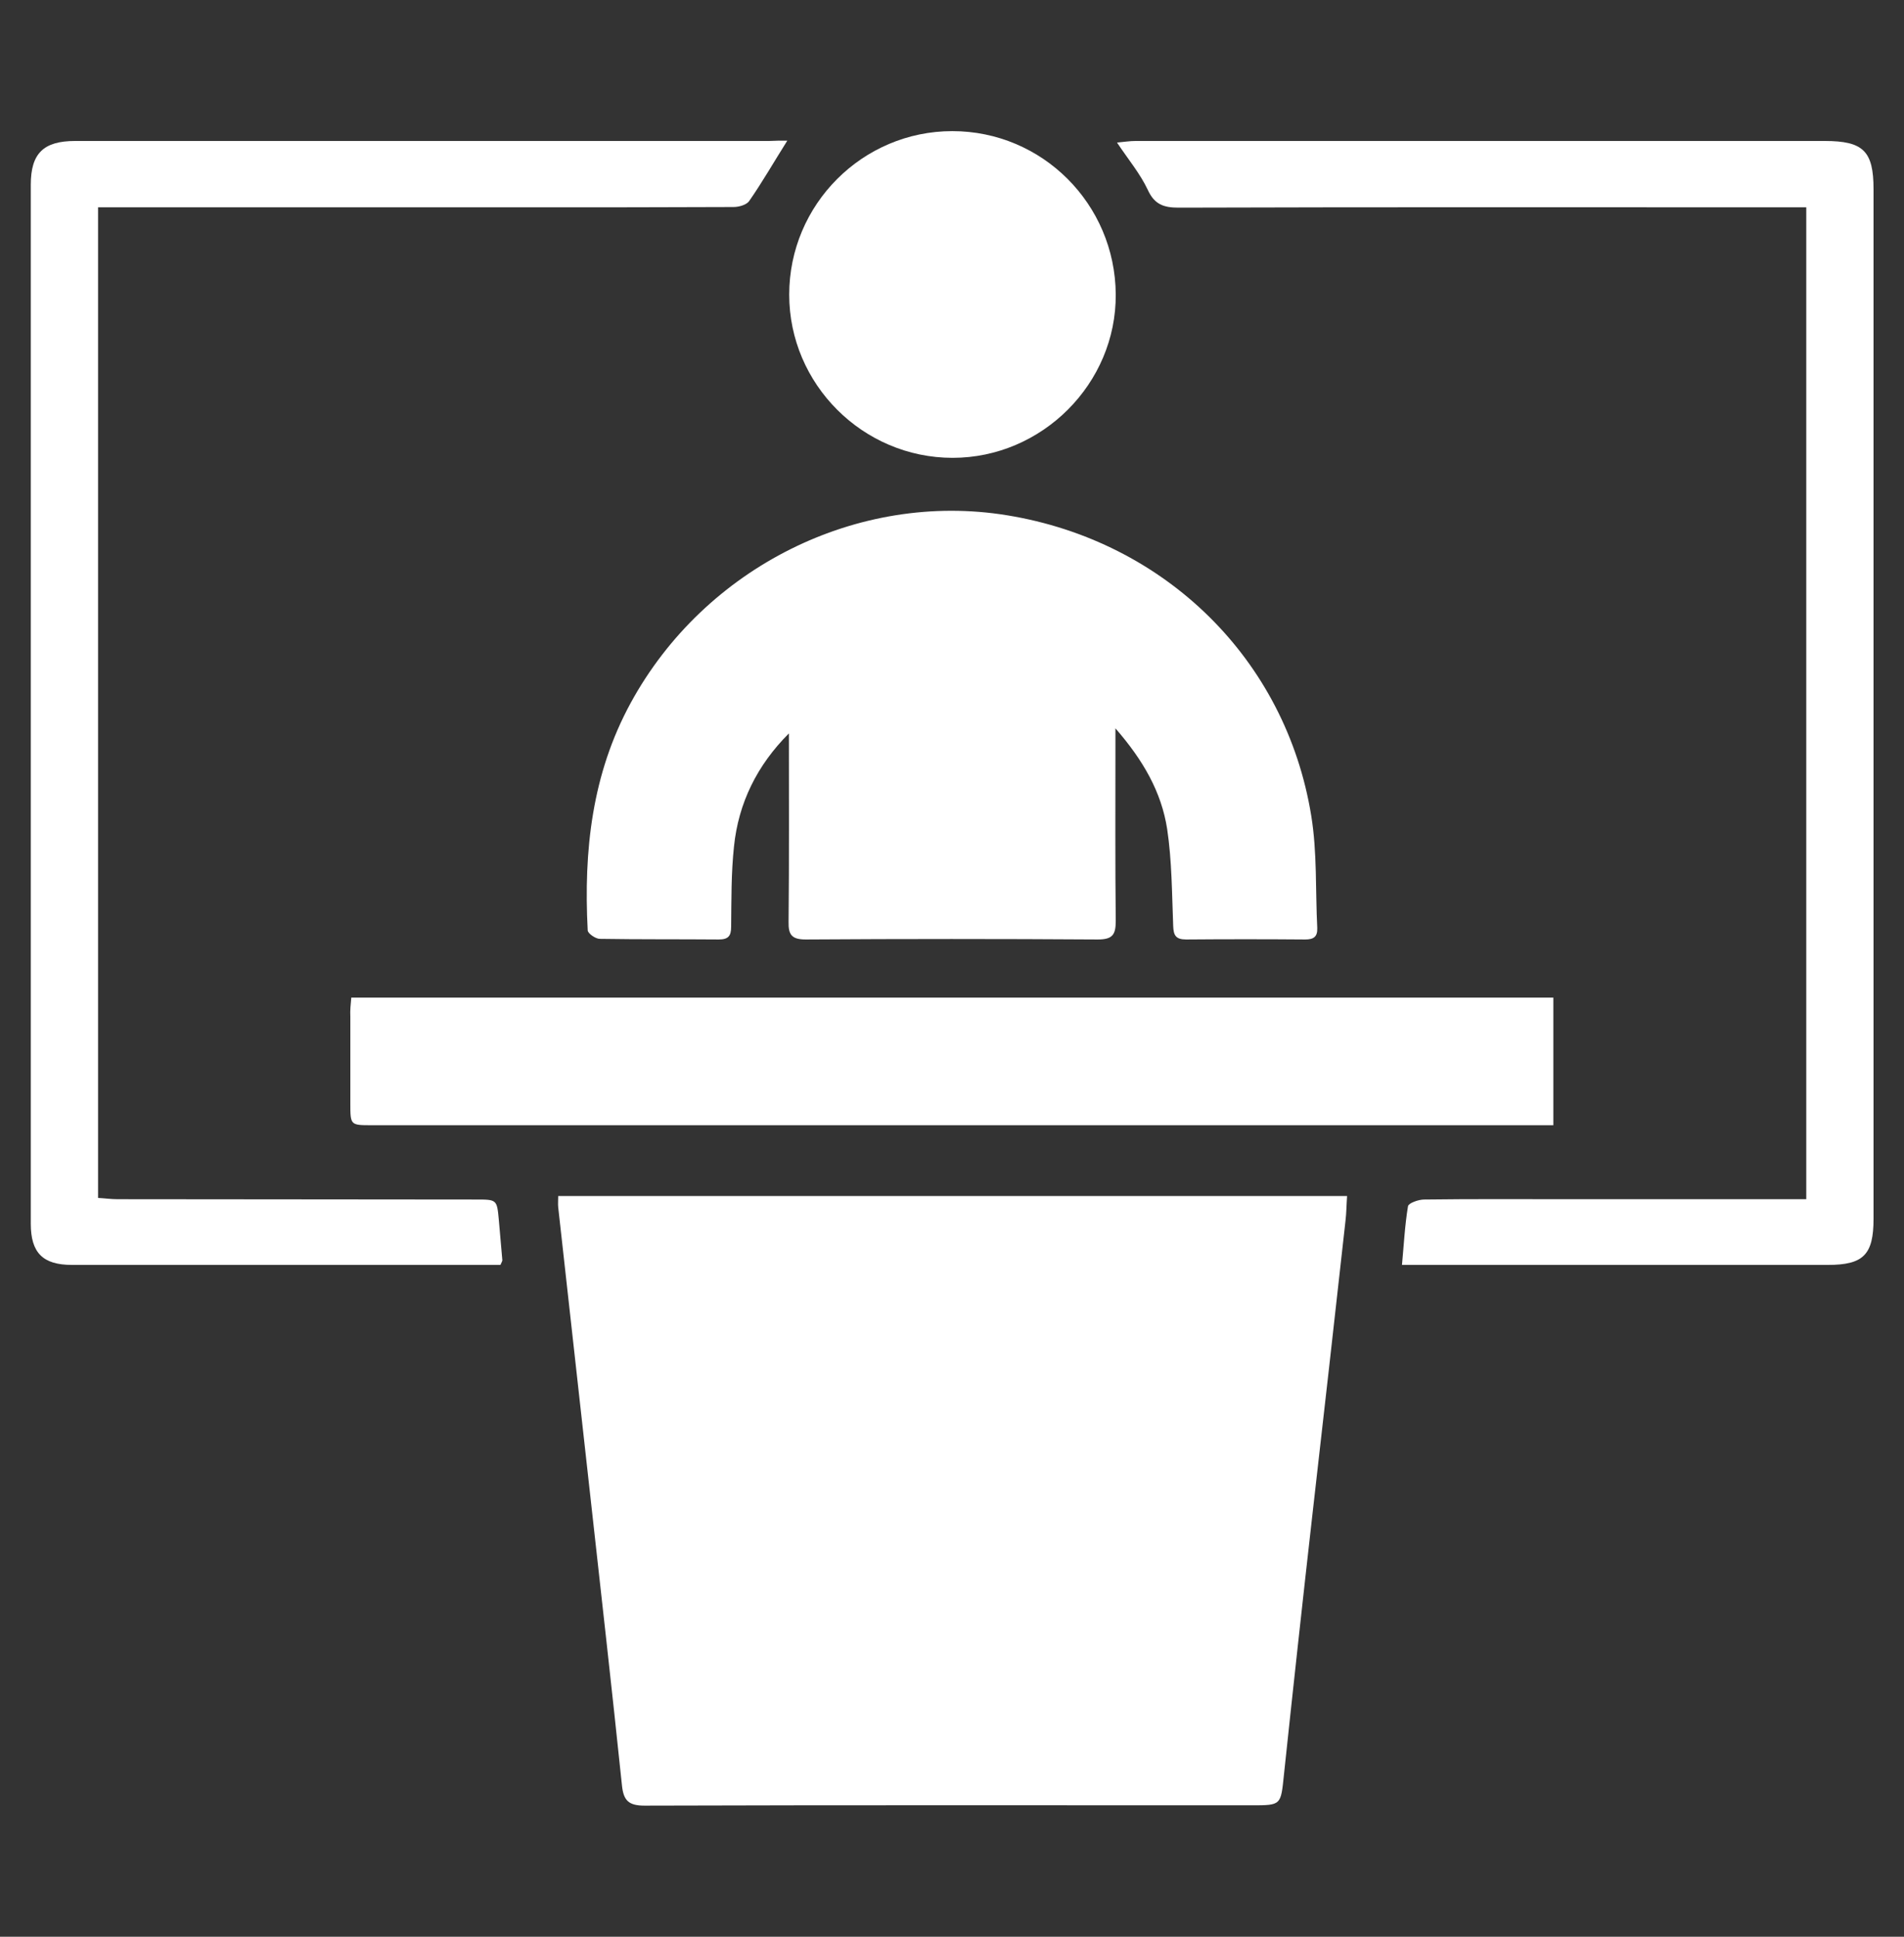
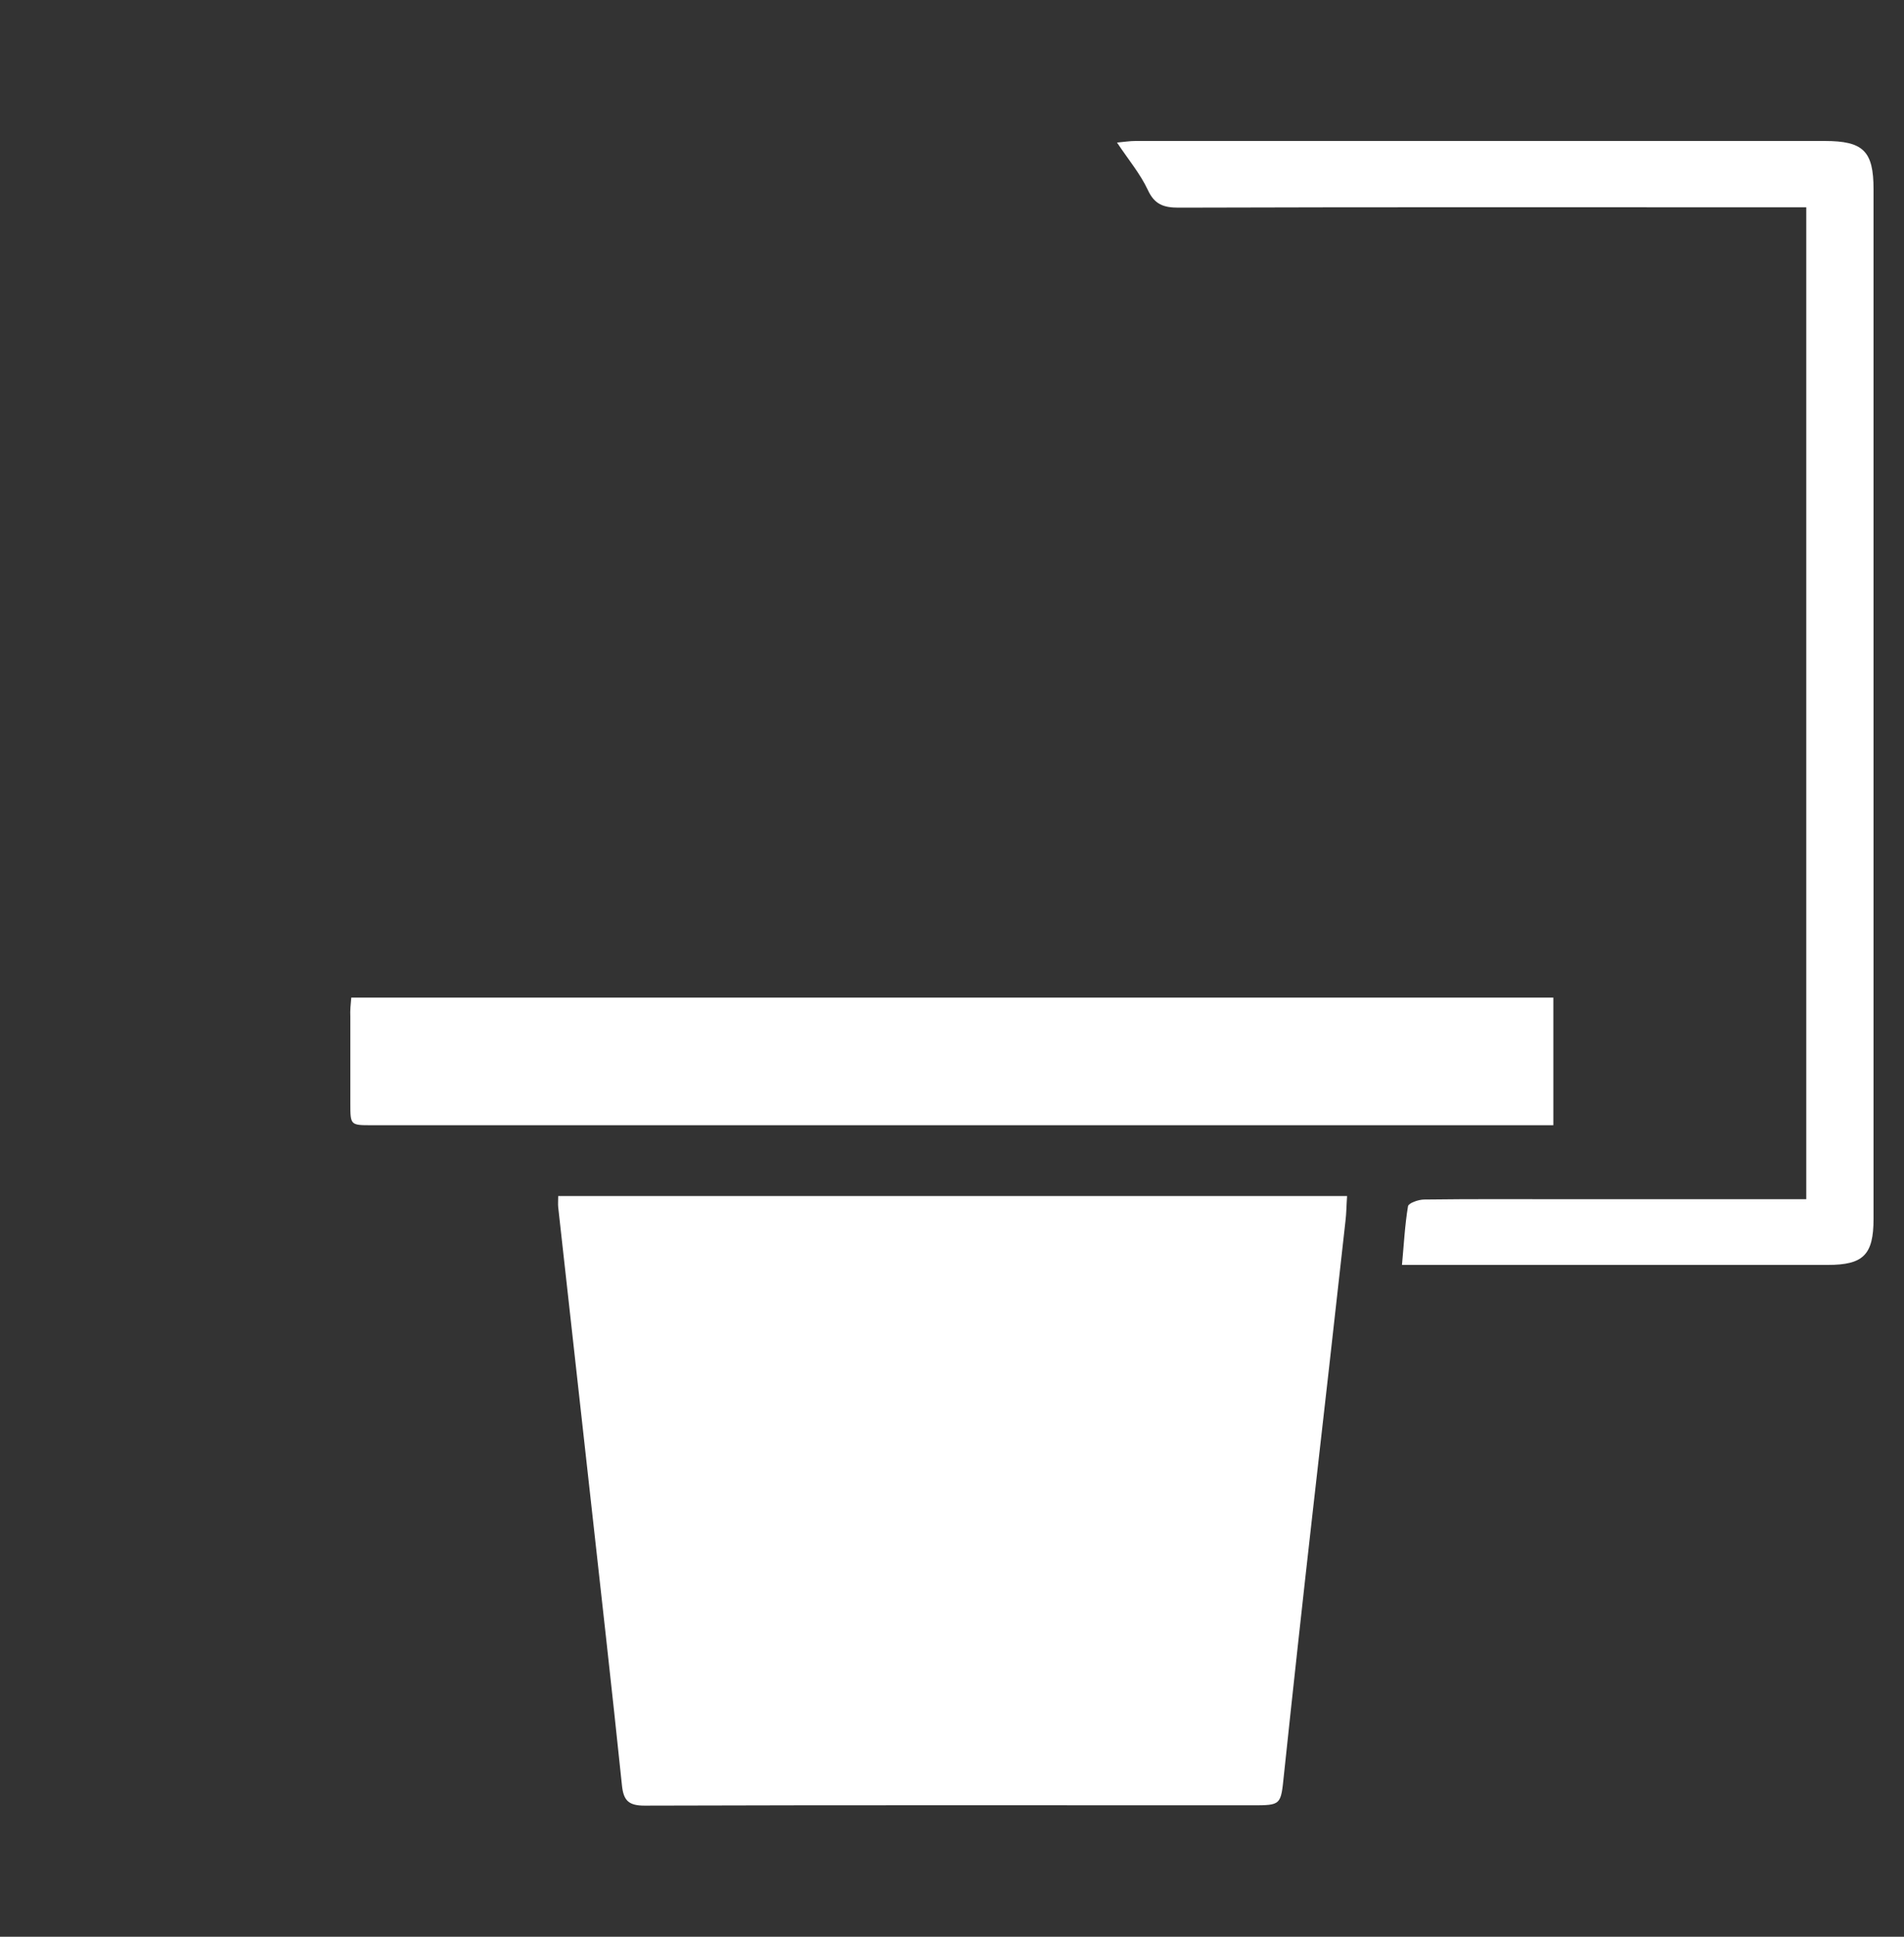
<svg xmlns="http://www.w3.org/2000/svg" version="1.1" id="Layer_1" x="0px" y="0px" viewBox="0 0 60 61" style="enable-background:new 0 0 60 61;" xml:space="preserve">
  <rect x="0" y="0" width="60" height="61" fill="#333333" stroke="none" />
  <style type="text/css">
	.st0{fill:#fff;}
</style>
  <g>
-     <path class="st0" d="M17.59,37.67c8.3,0,16.55,0,24.86,0c-0.02,0.28-0.02,0.53-0.05,0.78c-0.34,3.08-0.69,6.15-1.04,9.23   c-0.31,2.74-0.61,5.48-0.9,8.22c-0.1,0.96-0.08,0.96-1.02,0.96c-6.38,0-12.76-0.01-19.13,0.01c-0.5,0-0.66-0.16-0.71-0.63   c-0.32-3.08-0.67-6.16-1.01-9.23c-0.33-3-0.67-5.99-1-8.99C17.58,37.92,17.59,37.82,17.59,37.67z" />
-     <path class="st0" d="M24.86,23.1c-1,1-1.59,2.19-1.73,3.56c-0.09,0.84-0.08,1.68-0.09,2.53c0,0.29-0.09,0.4-0.39,0.4   c-1.25-0.01-2.5,0-3.75-0.02c-0.13,0-0.38-0.17-0.38-0.27c-0.13-2.5,0.13-4.92,1.36-7.17c2.33-4.26,7.15-6.67,11.86-5.9   c4.97,0.81,8.78,4.53,9.58,9.46c0.19,1.16,0.13,2.36,0.19,3.54c0.01,0.28-0.12,0.36-0.38,0.36c-1.25-0.01-2.5-0.01-3.75,0   c-0.33,0-0.4-0.13-0.41-0.43c-0.04-1.02-0.04-2.05-0.19-3.05c-0.18-1.16-0.75-2.16-1.63-3.17c0,0.29,0,0.46,0,0.62   c0,1.82-0.01,3.64,0.01,5.45c0,0.44-0.11,0.58-0.57,0.58c-3.07-0.02-6.14-0.02-9.2,0c-0.44,0-0.55-0.15-0.54-0.56   C24.87,27.06,24.86,25.08,24.86,23.1z" />
+     <path class="st0" d="M17.59,37.67c8.3,0,16.55,0,24.86,0c-0.02,0.28-0.02,0.53-0.05,0.78c-0.34,3.08-0.69,6.15-1.04,9.23   c-0.31,2.74-0.61,5.48-0.9,8.22c-0.1,0.96-0.08,0.96-1.02,0.96c-6.38,0-12.76-0.01-19.13,0.01c-0.5,0-0.66-0.16-0.71-0.63   c-0.32-3.08-0.67-6.16-1.01-9.23c-0.33-3-0.67-5.99-1-8.99C17.58,37.92,17.59,37.82,17.59,37.67" />
    <path class="st0" d="M11.07,31.42c12.64,0,25.24,0,37.88,0c0,1.34,0,2.66,0,4.02c-0.22,0-0.4,0-0.58,0c-12.22,0-24.44,0-36.65,0   c-0.68,0-0.68,0-0.68-0.69c0-0.91,0-1.82,0-2.73C11.03,31.83,11.05,31.63,11.07,31.42z" />
    <path class="st0" d="M56.92,37.77c0-10.45,0-20.82,0-31.24c-0.22,0-0.41,0-0.6,0c-6.39,0-12.79-0.01-19.18,0.01   c-0.47,0-0.76-0.1-0.97-0.56c-0.24-0.51-0.61-0.95-0.97-1.49c0.22-0.02,0.4-0.05,0.58-0.05c7.24,0,14.48,0,21.72,0   c1.22,0,1.54,0.32,1.54,1.52c0,6.33,0,12.66,0,18.99c0,4.48,0,8.96,0,13.44c0,1.13-0.32,1.45-1.44,1.45c-4.27,0-8.54,0-12.81,0   c-0.18,0-0.35,0-0.61,0c0.06-0.64,0.09-1.25,0.19-1.85c0.02-0.1,0.33-0.21,0.51-0.21c1.53-0.02,3.05-0.01,4.58-0.01   c2.29,0,4.58,0,6.87,0C56.5,37.77,56.69,37.77,56.92,37.77z" />
-     <path class="st0" d="M24.81,4.43c-0.44,0.7-0.79,1.31-1.2,1.9c-0.08,0.12-0.32,0.19-0.49,0.19c-2.16,0.01-4.32,0.01-6.48,0.01   c-4.32,0-8.63,0-12.95,0c-0.19,0-0.38,0-0.6,0c0,10.42,0,20.78,0,31.2c0.21,0.01,0.41,0.04,0.61,0.04c3.77,0,7.53,0.01,11.3,0.01   c0.66,0,0.66,0,0.72,0.65c0.04,0.42,0.07,0.84,0.11,1.26c0,0.03-0.02,0.06-0.06,0.15c-0.15,0-0.32,0-0.5,0c-4.33,0-8.67,0-13,0   c-0.92,0-1.3-0.38-1.3-1.3c0-10.91,0-21.81,0-32.72c0-0.99,0.4-1.38,1.4-1.38c7.29,0,14.57,0,21.86,0   C24.41,4.43,24.58,4.43,24.81,4.43z" />
-     <path class="st0" d="M30.01,4.13c2.83,0,5.13,2.29,5.15,5.14c0.02,2.81-2.32,5.15-5.14,5.15c-2.83,0-5.15-2.32-5.15-5.14   C24.87,6.44,27.18,4.13,30.01,4.13z" />
  </g>
</svg>